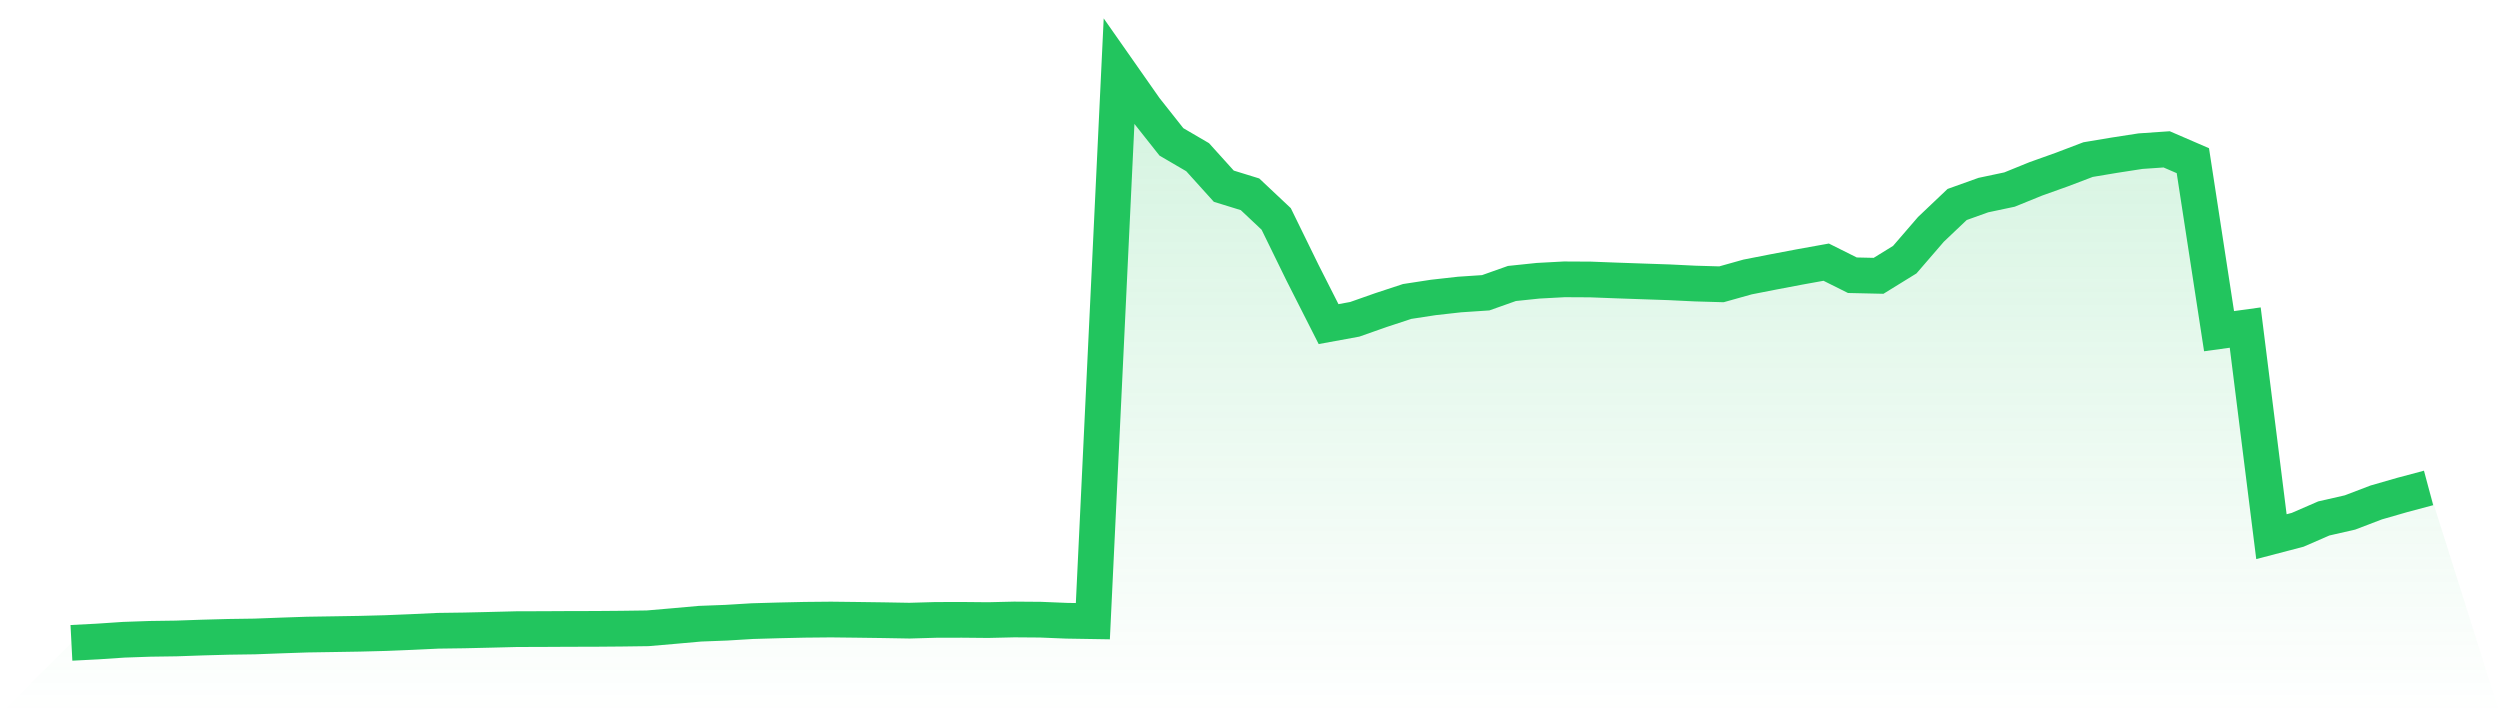
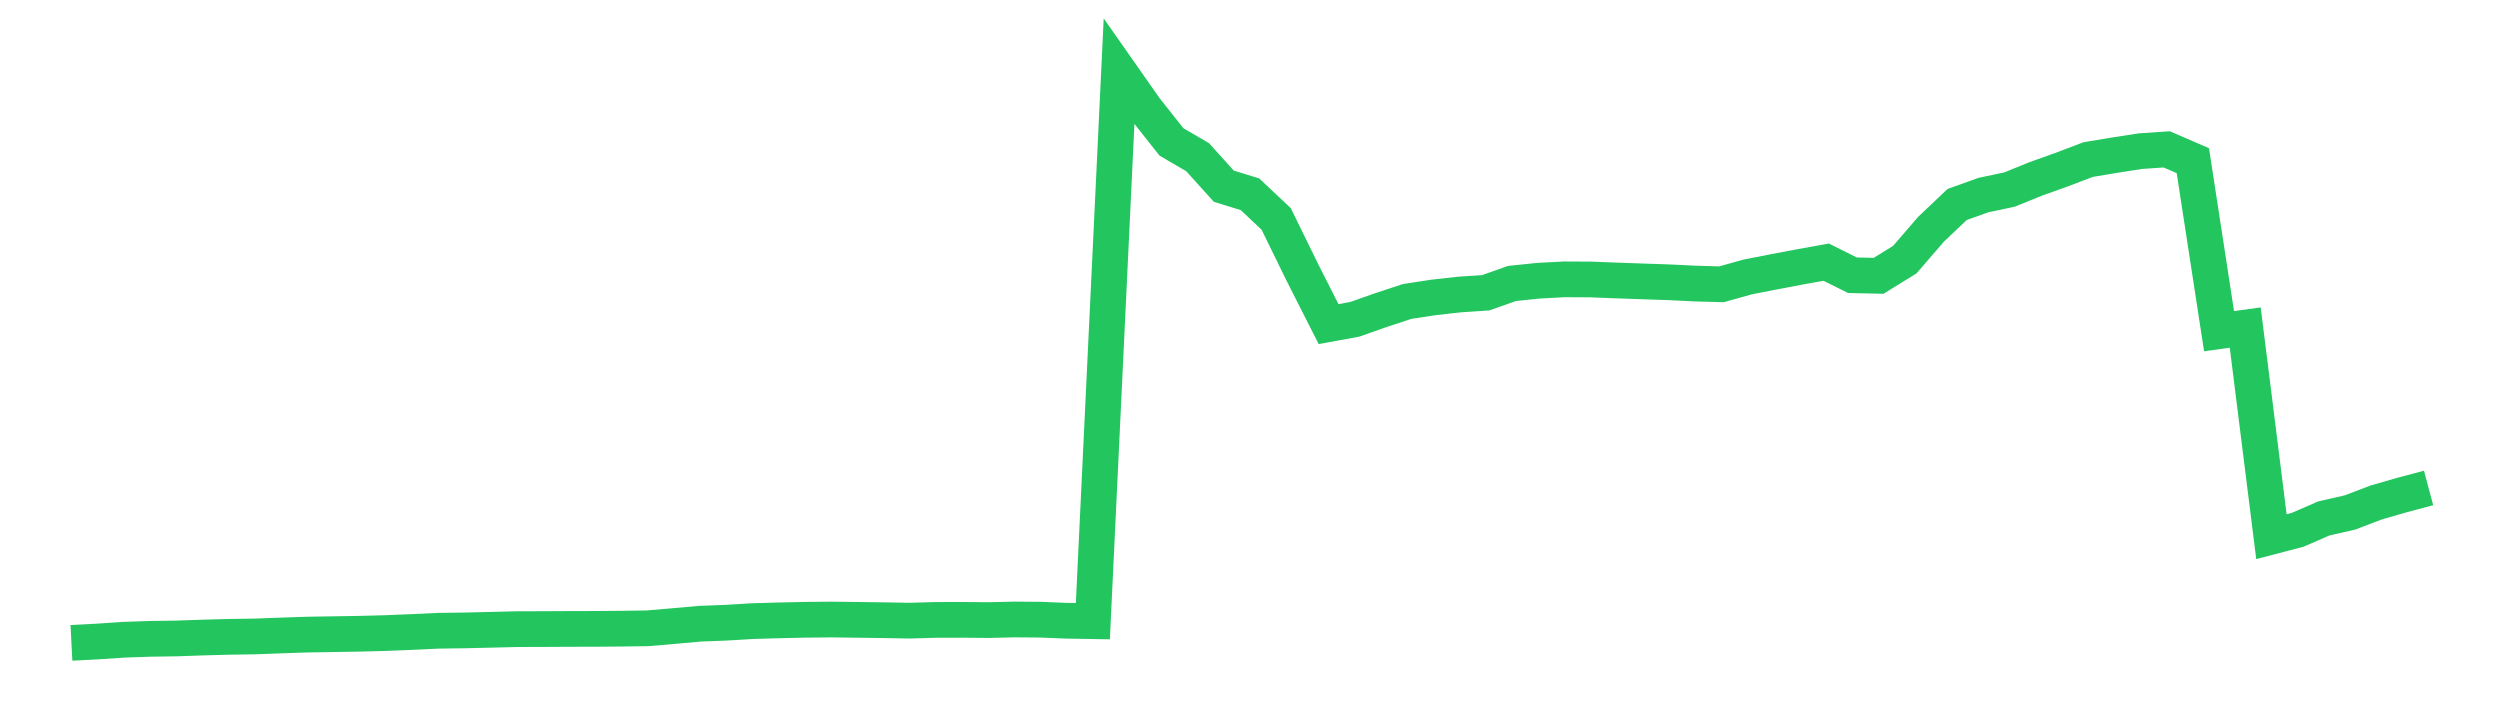
<svg xmlns="http://www.w3.org/2000/svg" viewBox="0 0 140 40">
  <defs>
    <linearGradient id="gradient" x1="0" x2="0" y1="0" y2="1">
      <stop offset="0%" stop-color="#22c55e" stop-opacity="0.2" />
      <stop offset="100%" stop-color="#22c55e" stop-opacity="0" />
    </linearGradient>
  </defs>
-   <path d="M4,36 L4,36 L5.467,35.924 L6.933,35.826 L8.4,35.775 L9.867,35.754 L11.333,35.703 L12.8,35.663 L14.267,35.642 L15.733,35.587 L17.2,35.537 L18.667,35.514 L20.133,35.49 L21.6,35.452 L23.067,35.392 L24.533,35.323 L26,35.303 L27.467,35.269 L28.933,35.232 L30.4,35.228 L31.867,35.22 L33.333,35.217 L34.8,35.205 L36.267,35.185 L37.733,35.059 L39.2,34.928 L40.667,34.872 L42.133,34.783 L43.6,34.741 L45.067,34.708 L46.533,34.694 L48,34.711 L49.467,34.731 L50.933,34.757 L52.4,34.715 L53.867,34.711 L55.333,34.725 L56.8,34.691 L58.267,34.702 L59.733,34.762 L61.2,34.786 L62.667,4 L64.133,6.092 L65.6,7.946 L67.067,8.803 L68.533,10.427 L70,10.88 L71.467,12.26 L72.933,15.257 L74.4,18.15 L75.867,17.881 L77.333,17.365 L78.8,16.882 L80.267,16.657 L81.733,16.493 L83.2,16.395 L84.667,15.875 L86.133,15.722 L87.6,15.643 L89.067,15.651 L90.533,15.707 L92,15.758 L93.467,15.808 L94.933,15.879 L96.4,15.921 L97.867,15.51 L99.333,15.223 L100.8,14.945 L102.267,14.681 L103.733,15.413 L105.2,15.446 L106.667,14.541 L108.133,12.843 L109.6,11.451 L111.067,10.925 L112.533,10.615 L114,10.019 L115.467,9.495 L116.933,8.937 L118.4,8.692 L119.867,8.465 L121.333,8.364 L122.8,8.998 L124.267,18.546 L125.733,18.344 L127.2,30.053 L128.667,29.67 L130.133,29.033 L131.6,28.698 L133.067,28.138 L134.533,27.716 L136,27.324 L140,40 L0,40 z" fill="url(#gradient)" />
  <path d="M4,36 L4,36 L5.467,35.924 L6.933,35.826 L8.4,35.775 L9.867,35.754 L11.333,35.703 L12.8,35.663 L14.267,35.642 L15.733,35.587 L17.2,35.537 L18.667,35.514 L20.133,35.49 L21.6,35.452 L23.067,35.392 L24.533,35.323 L26,35.303 L27.467,35.269 L28.933,35.232 L30.4,35.228 L31.867,35.22 L33.333,35.217 L34.8,35.205 L36.267,35.185 L37.733,35.059 L39.2,34.928 L40.667,34.872 L42.133,34.783 L43.6,34.741 L45.067,34.708 L46.533,34.694 L48,34.711 L49.467,34.731 L50.933,34.757 L52.4,34.715 L53.867,34.711 L55.333,34.725 L56.8,34.691 L58.267,34.702 L59.733,34.762 L61.2,34.786 L62.667,4 L64.133,6.092 L65.6,7.946 L67.067,8.803 L68.533,10.427 L70,10.88 L71.467,12.26 L72.933,15.257 L74.4,18.15 L75.867,17.881 L77.333,17.365 L78.8,16.882 L80.267,16.657 L81.733,16.493 L83.2,16.395 L84.667,15.875 L86.133,15.722 L87.6,15.643 L89.067,15.651 L90.533,15.707 L92,15.758 L93.467,15.808 L94.933,15.879 L96.4,15.921 L97.867,15.51 L99.333,15.223 L100.8,14.945 L102.267,14.681 L103.733,15.413 L105.2,15.446 L106.667,14.541 L108.133,12.843 L109.6,11.451 L111.067,10.925 L112.533,10.615 L114,10.019 L115.467,9.495 L116.933,8.937 L118.4,8.692 L119.867,8.465 L121.333,8.364 L122.8,8.998 L124.267,18.546 L125.733,18.344 L127.2,30.053 L128.667,29.67 L130.133,29.033 L131.6,28.698 L133.067,28.138 L134.533,27.716 L136,27.324" fill="none" stroke="#22c55e" stroke-width="2" />
</svg>